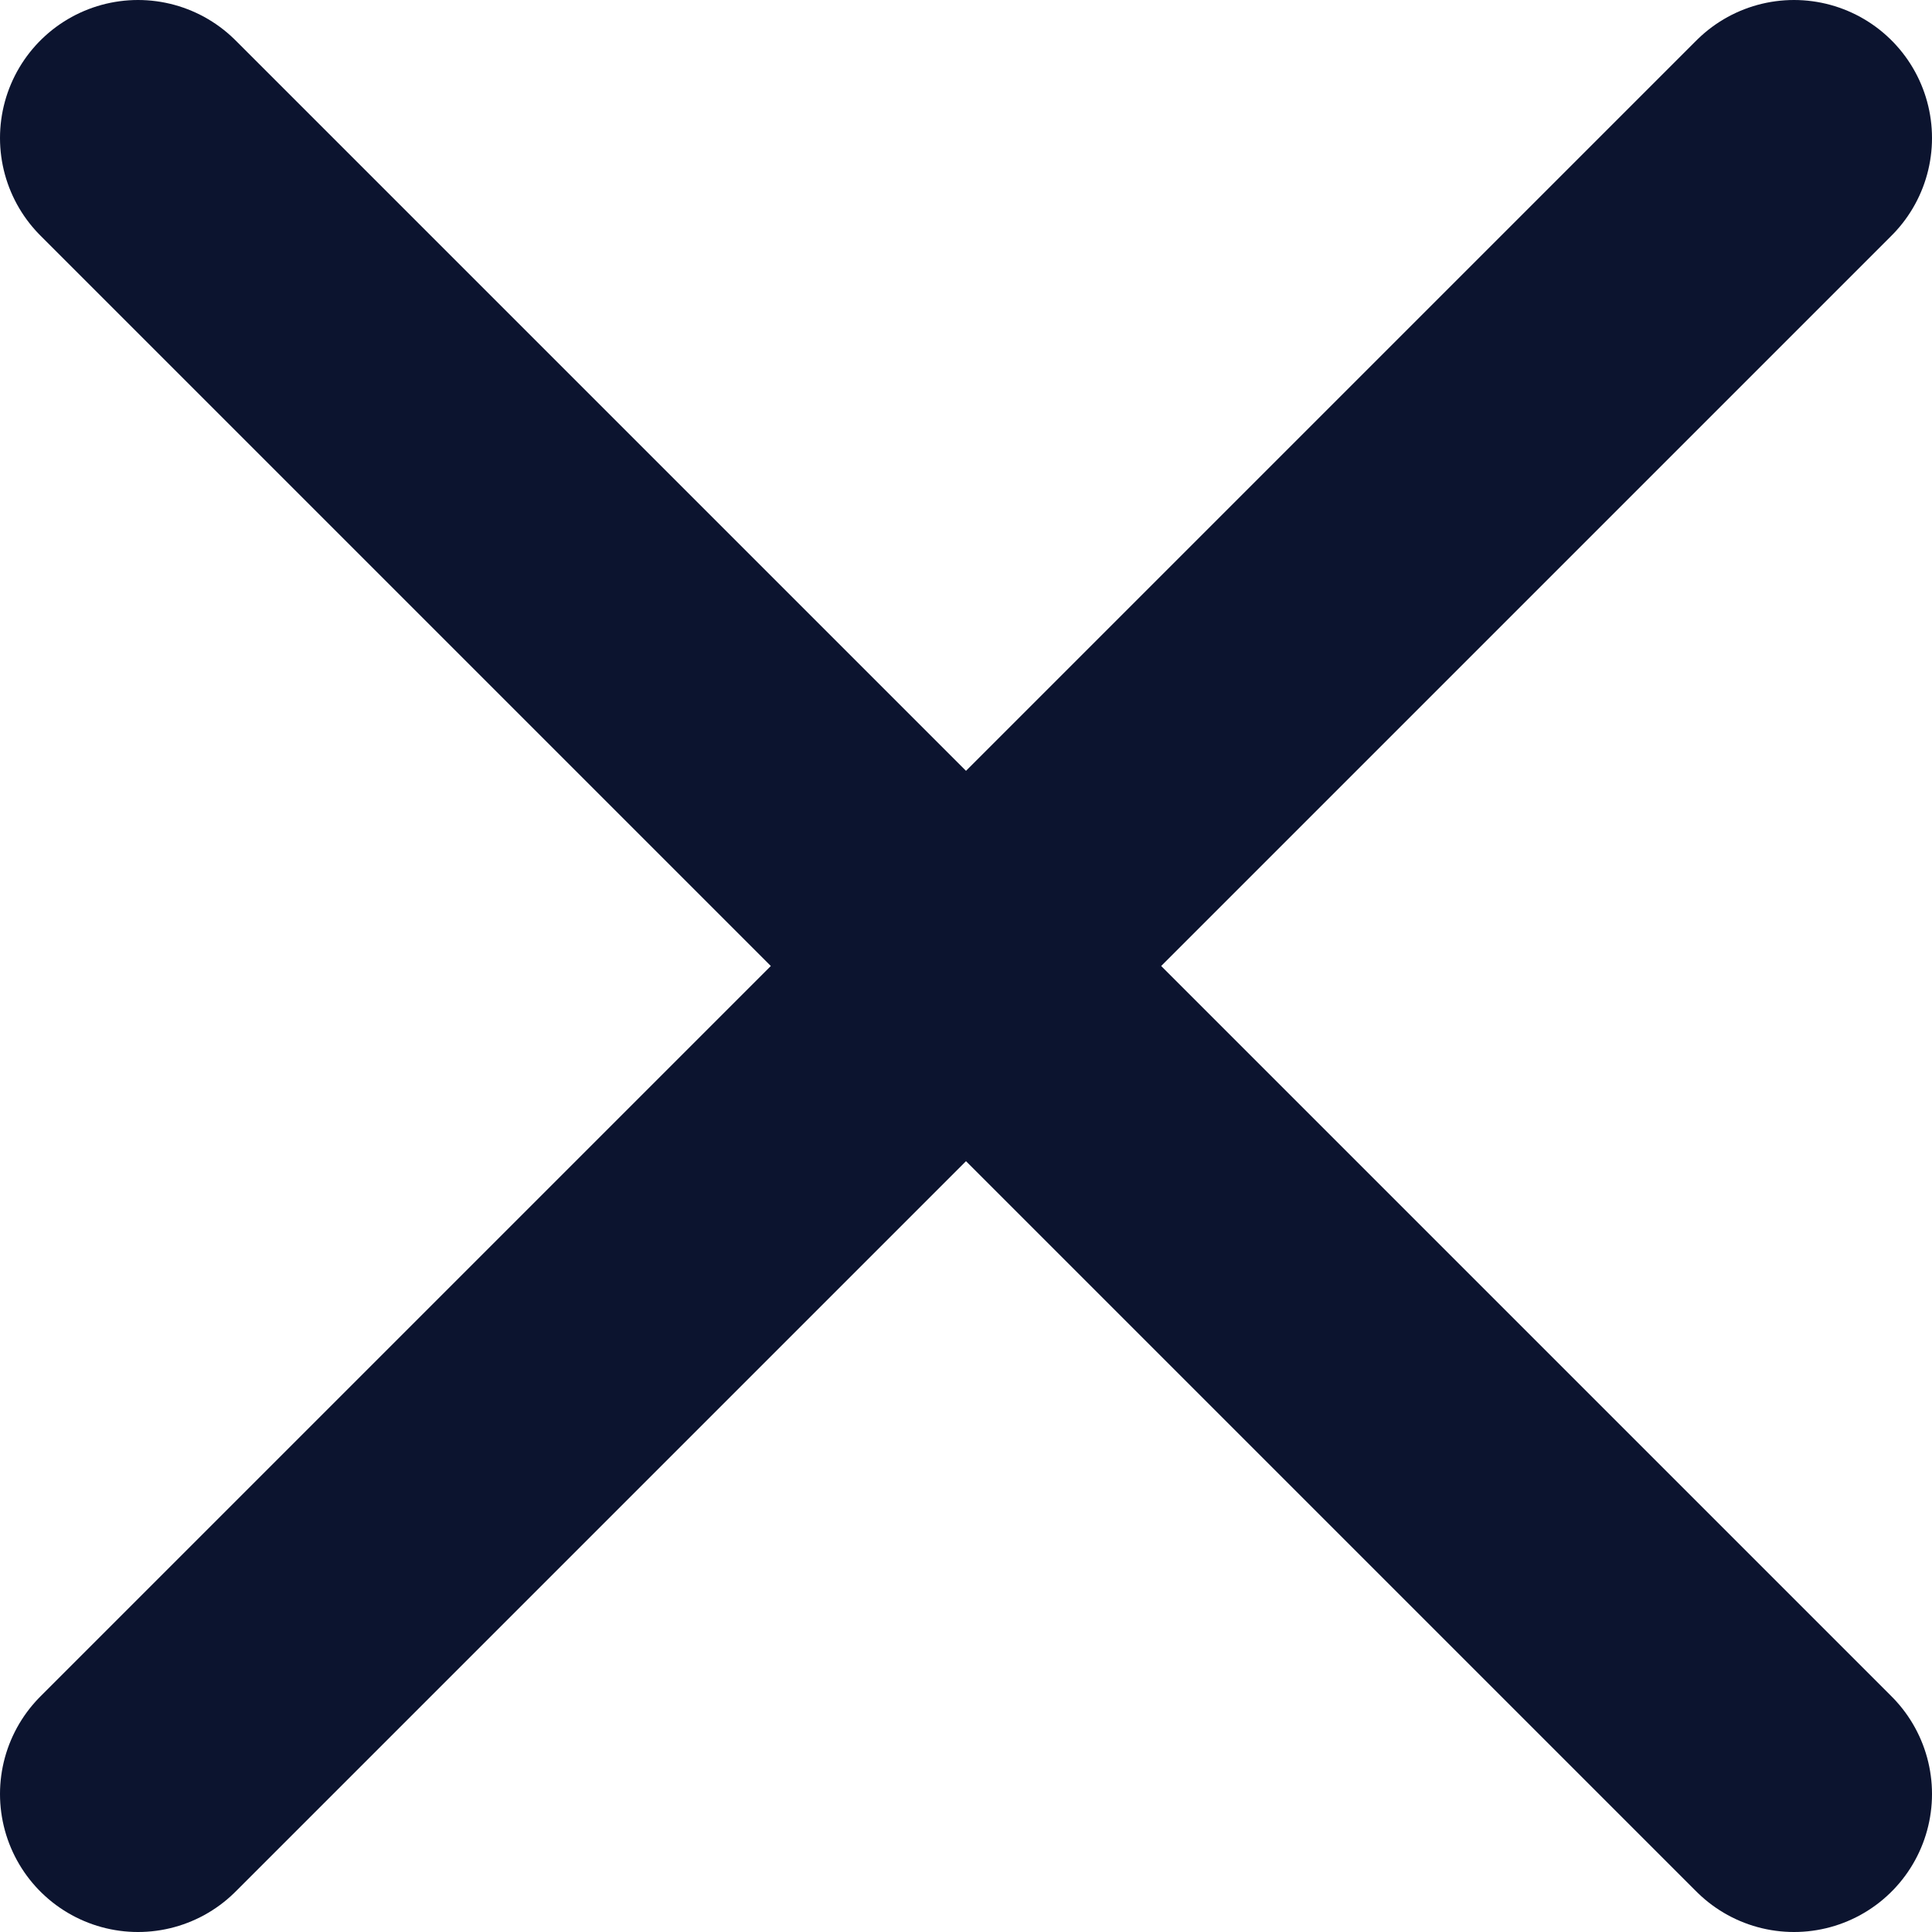
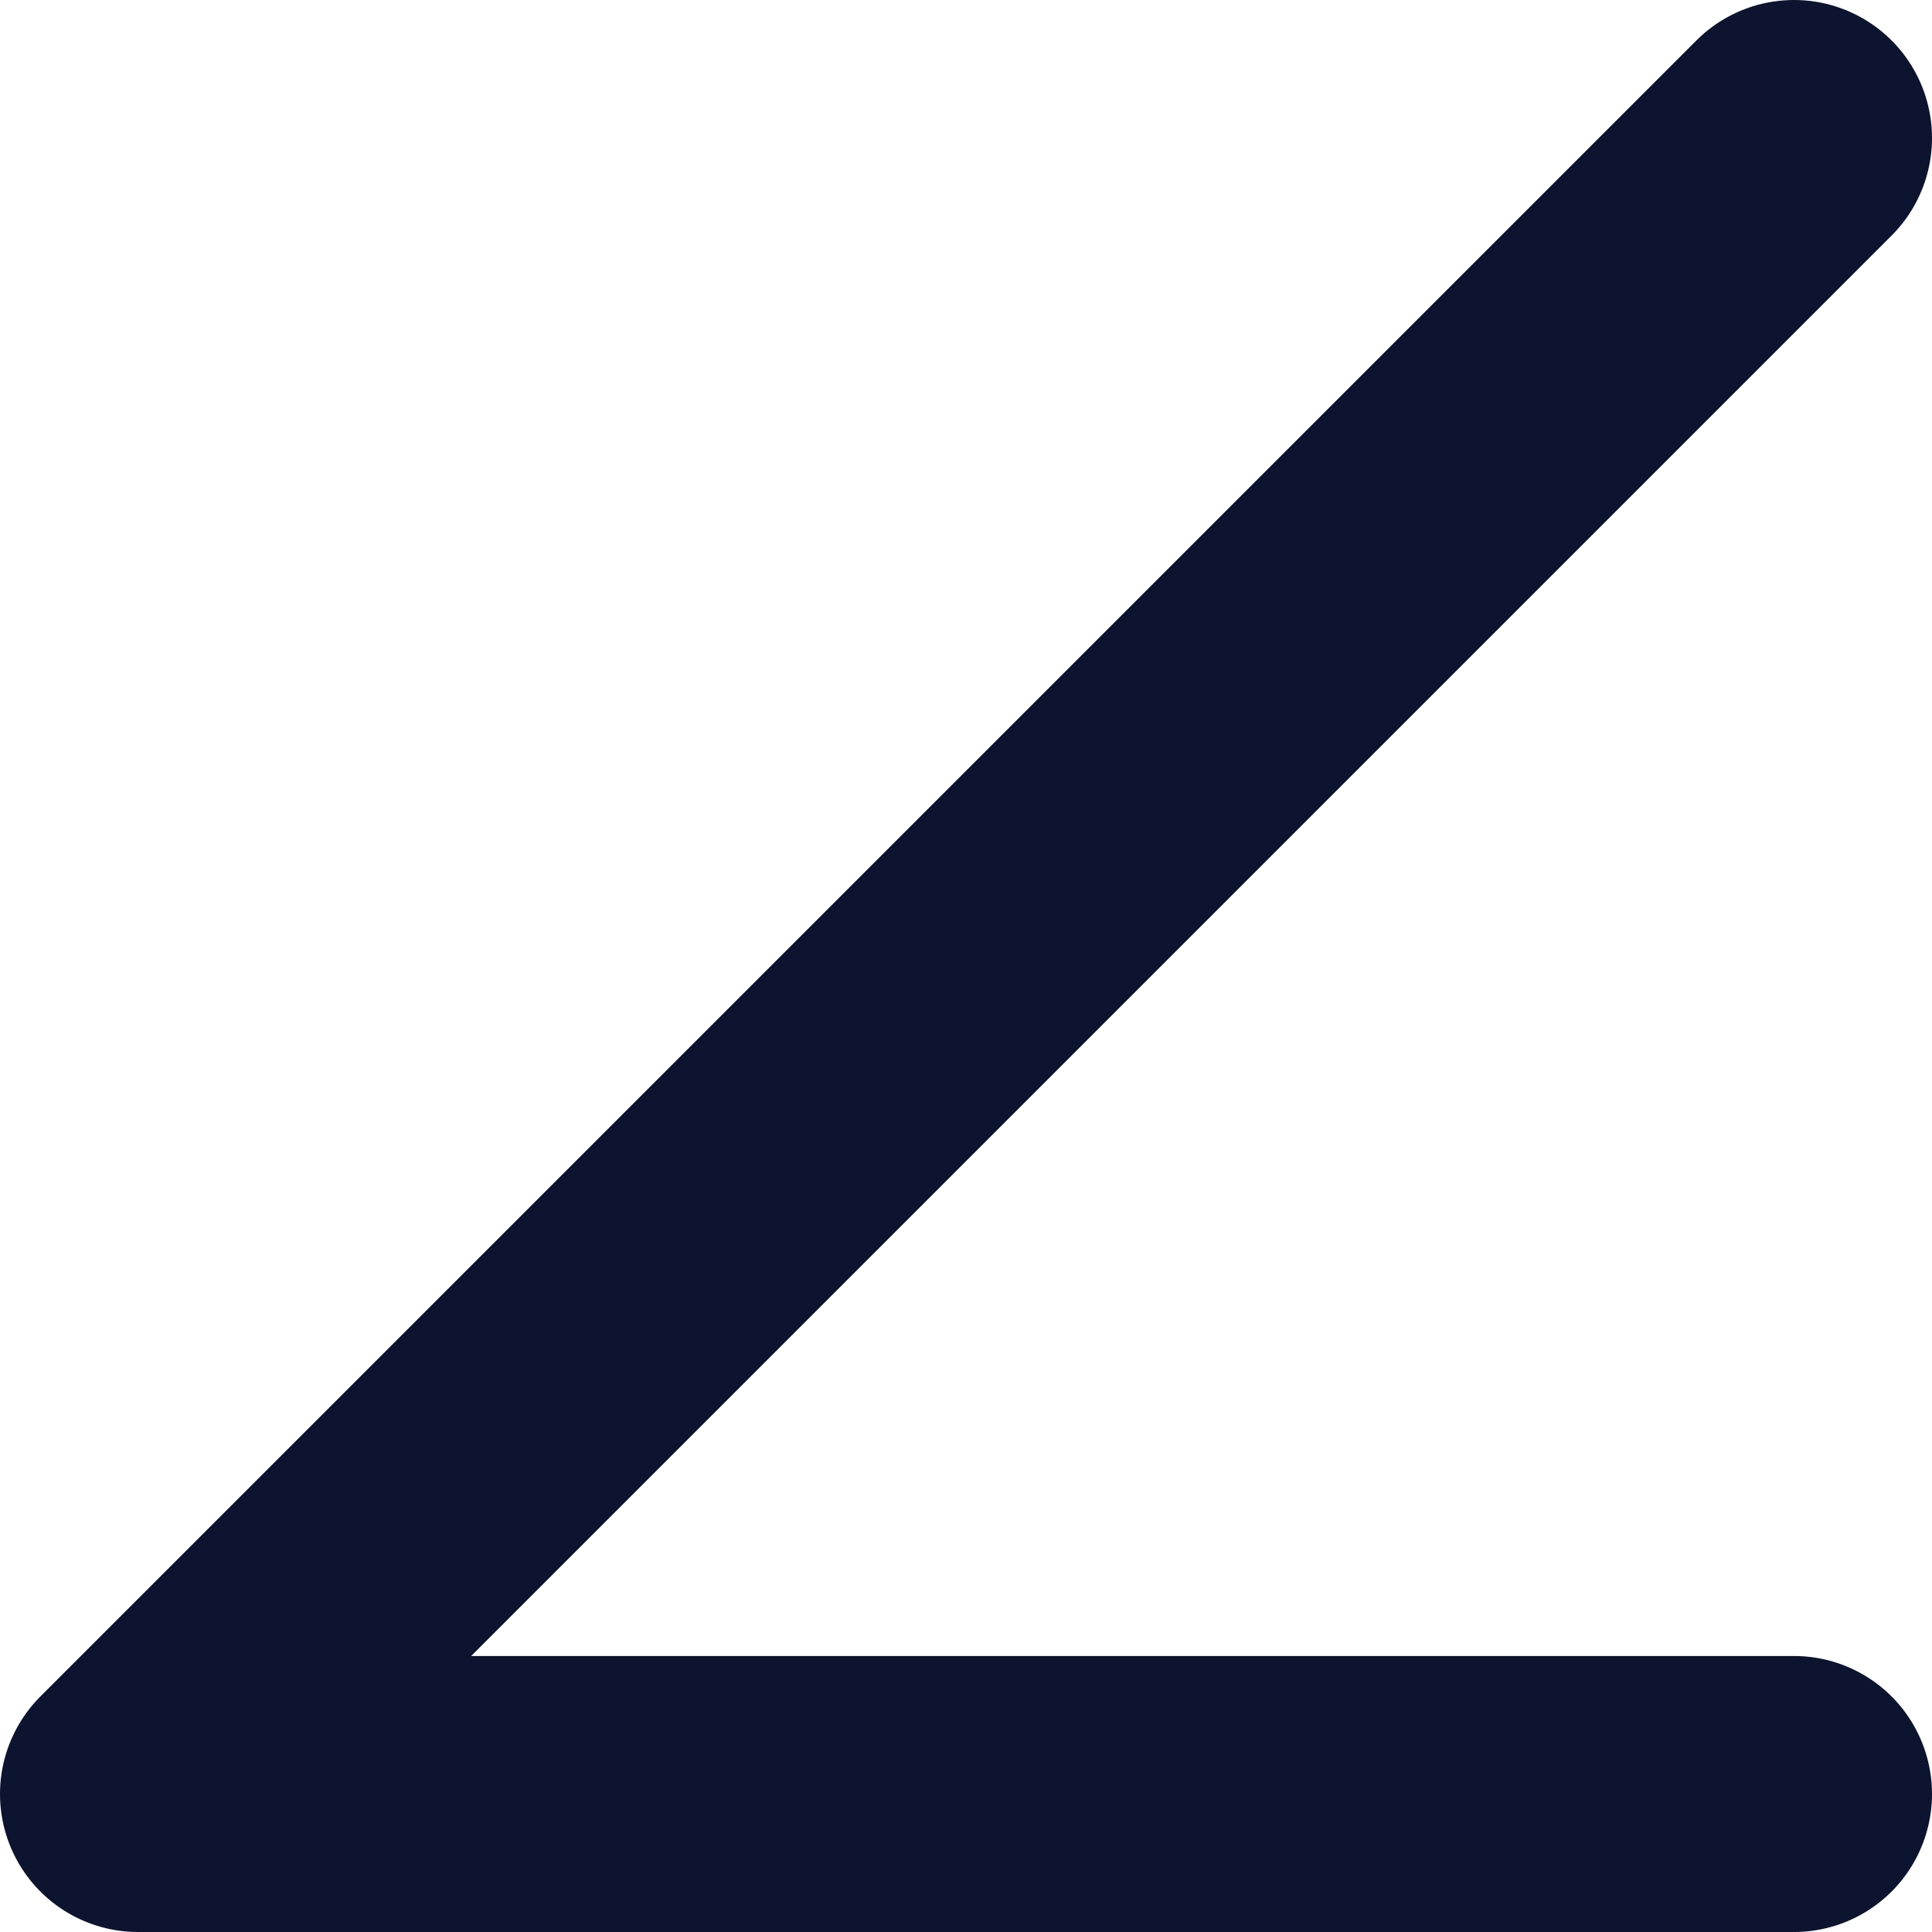
<svg xmlns="http://www.w3.org/2000/svg" fill="none" height="100%" overflow="visible" preserveAspectRatio="none" style="display: block;" viewBox="0 0 14 14" width="100%">
-   <path d="M13 1L1 13M1 1L13 13" id="Icon" stroke="#0C142F" stroke-linecap="round" stroke-linejoin="round" stroke-width="2" />
+   <path d="M13 1L1 13L13 13" id="Icon" stroke="#0C142F" stroke-linecap="round" stroke-linejoin="round" stroke-width="2" />
</svg>